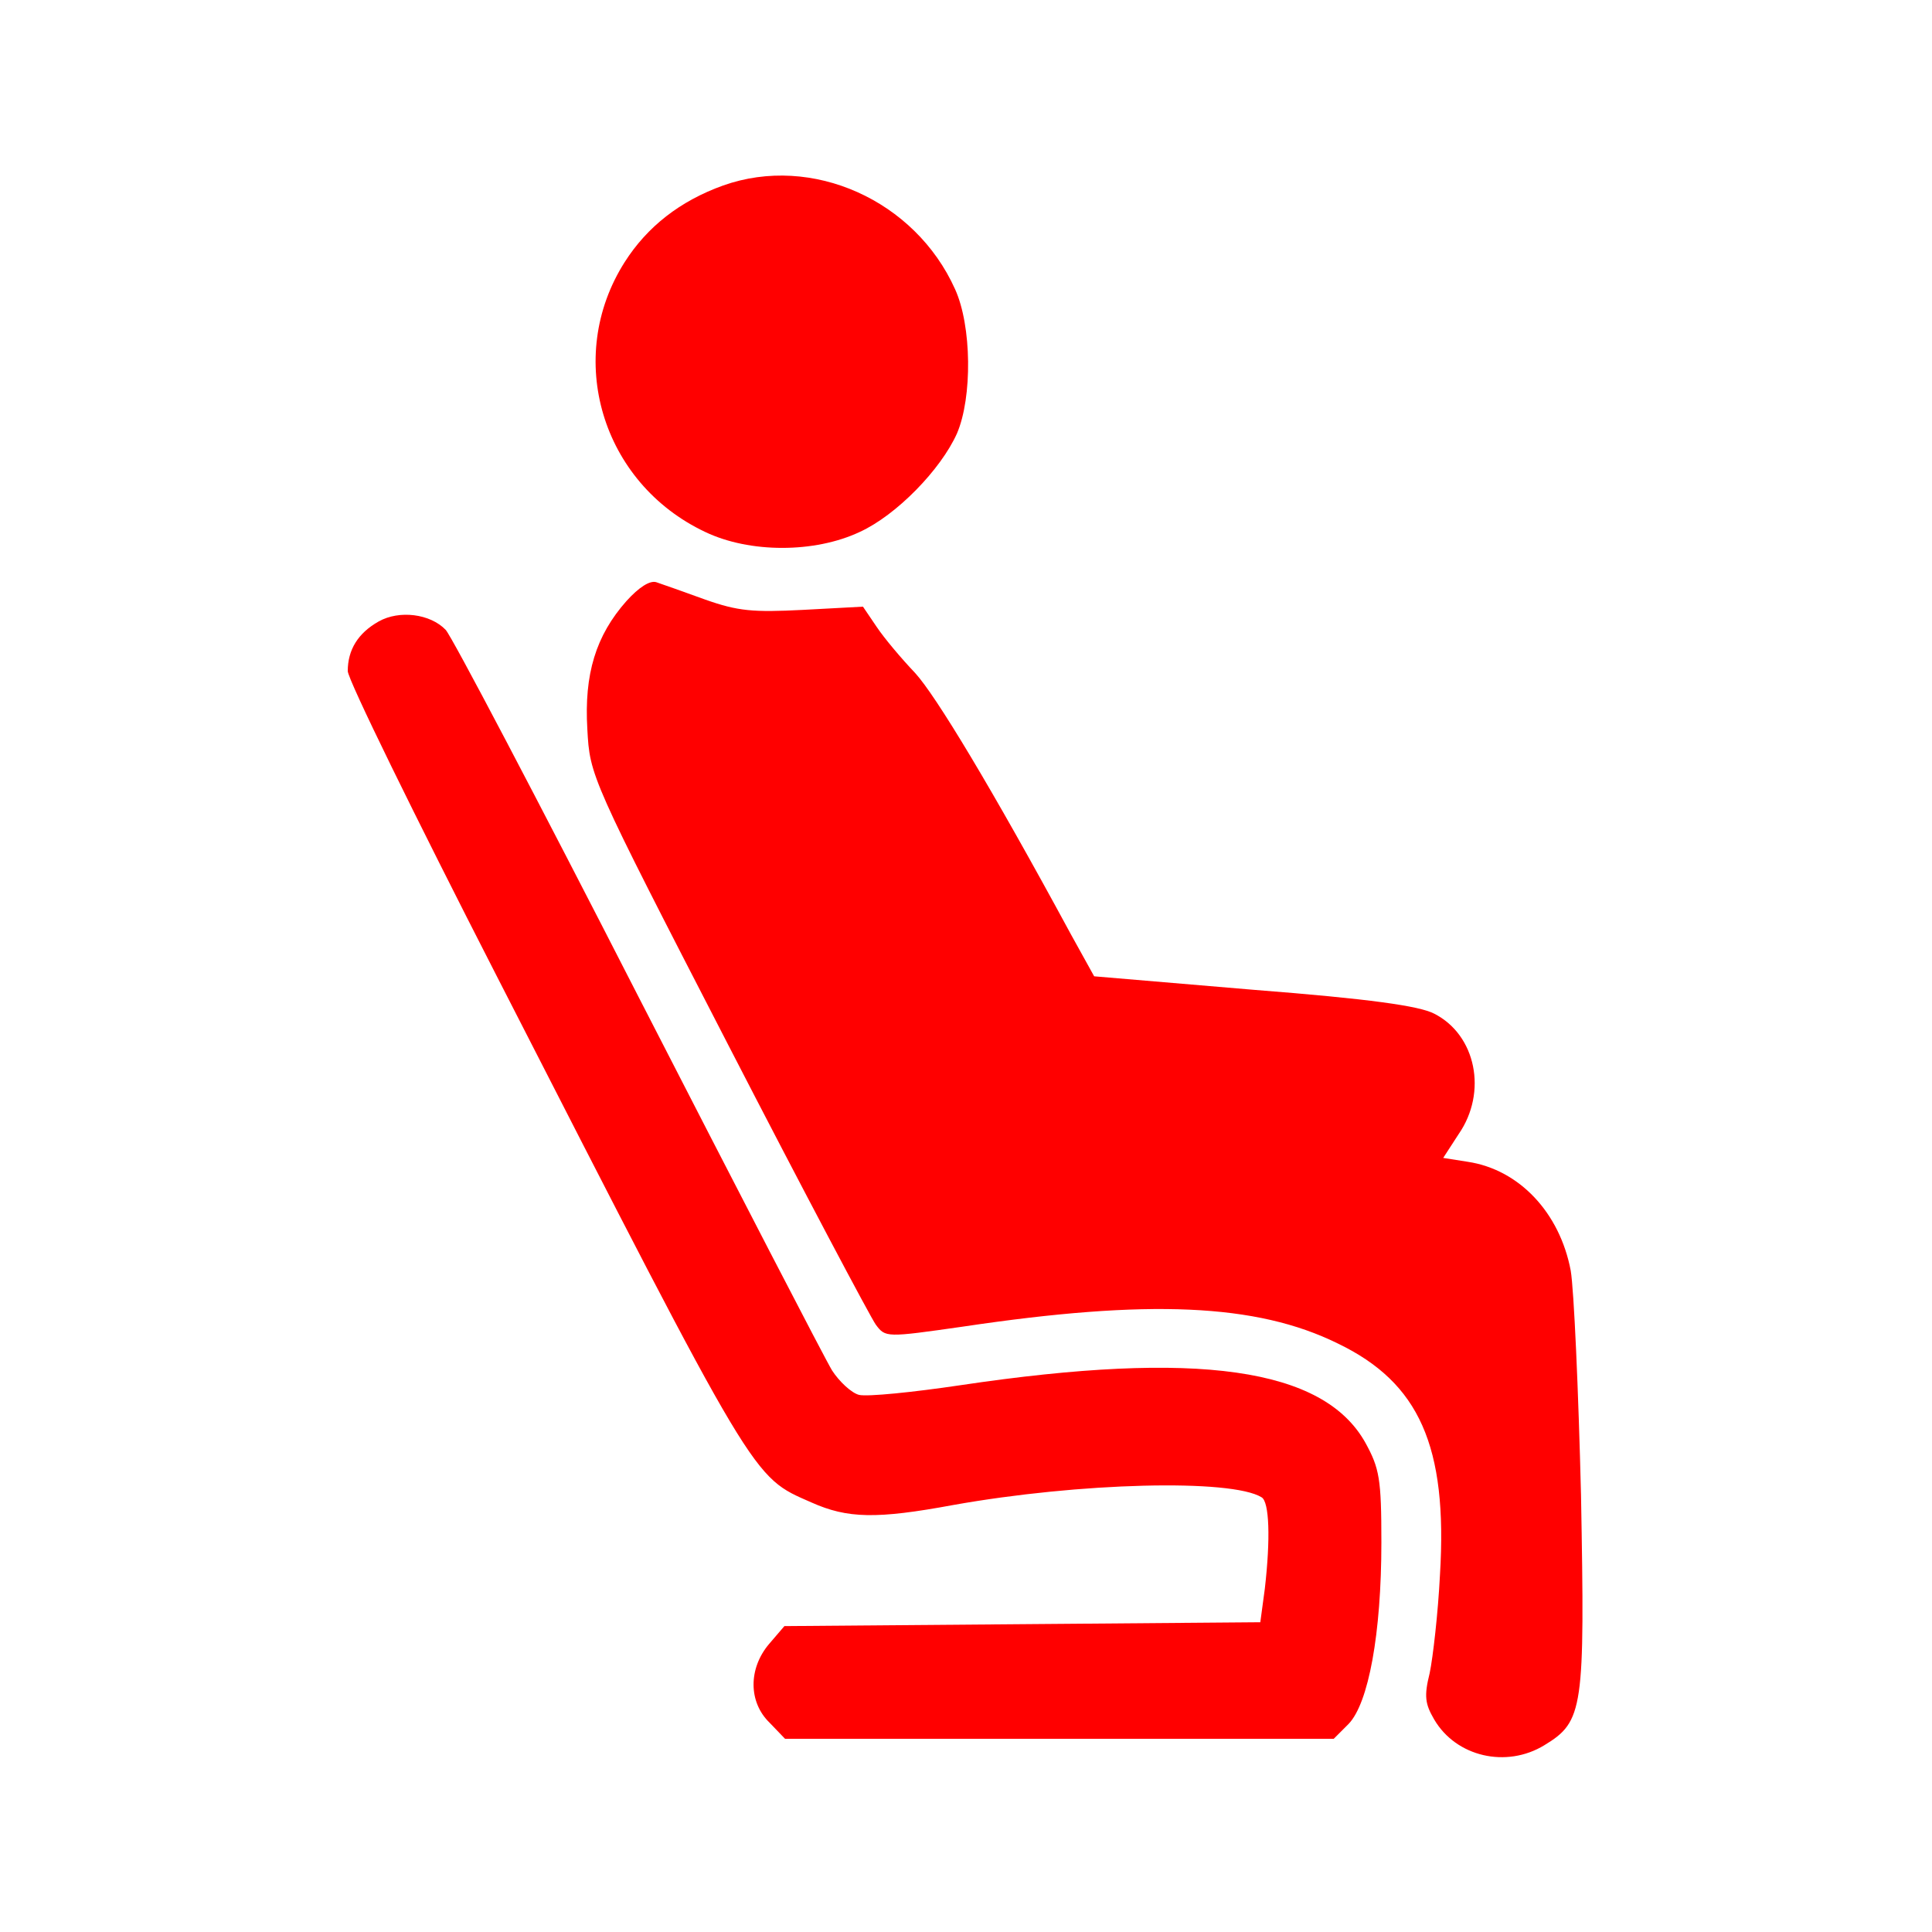
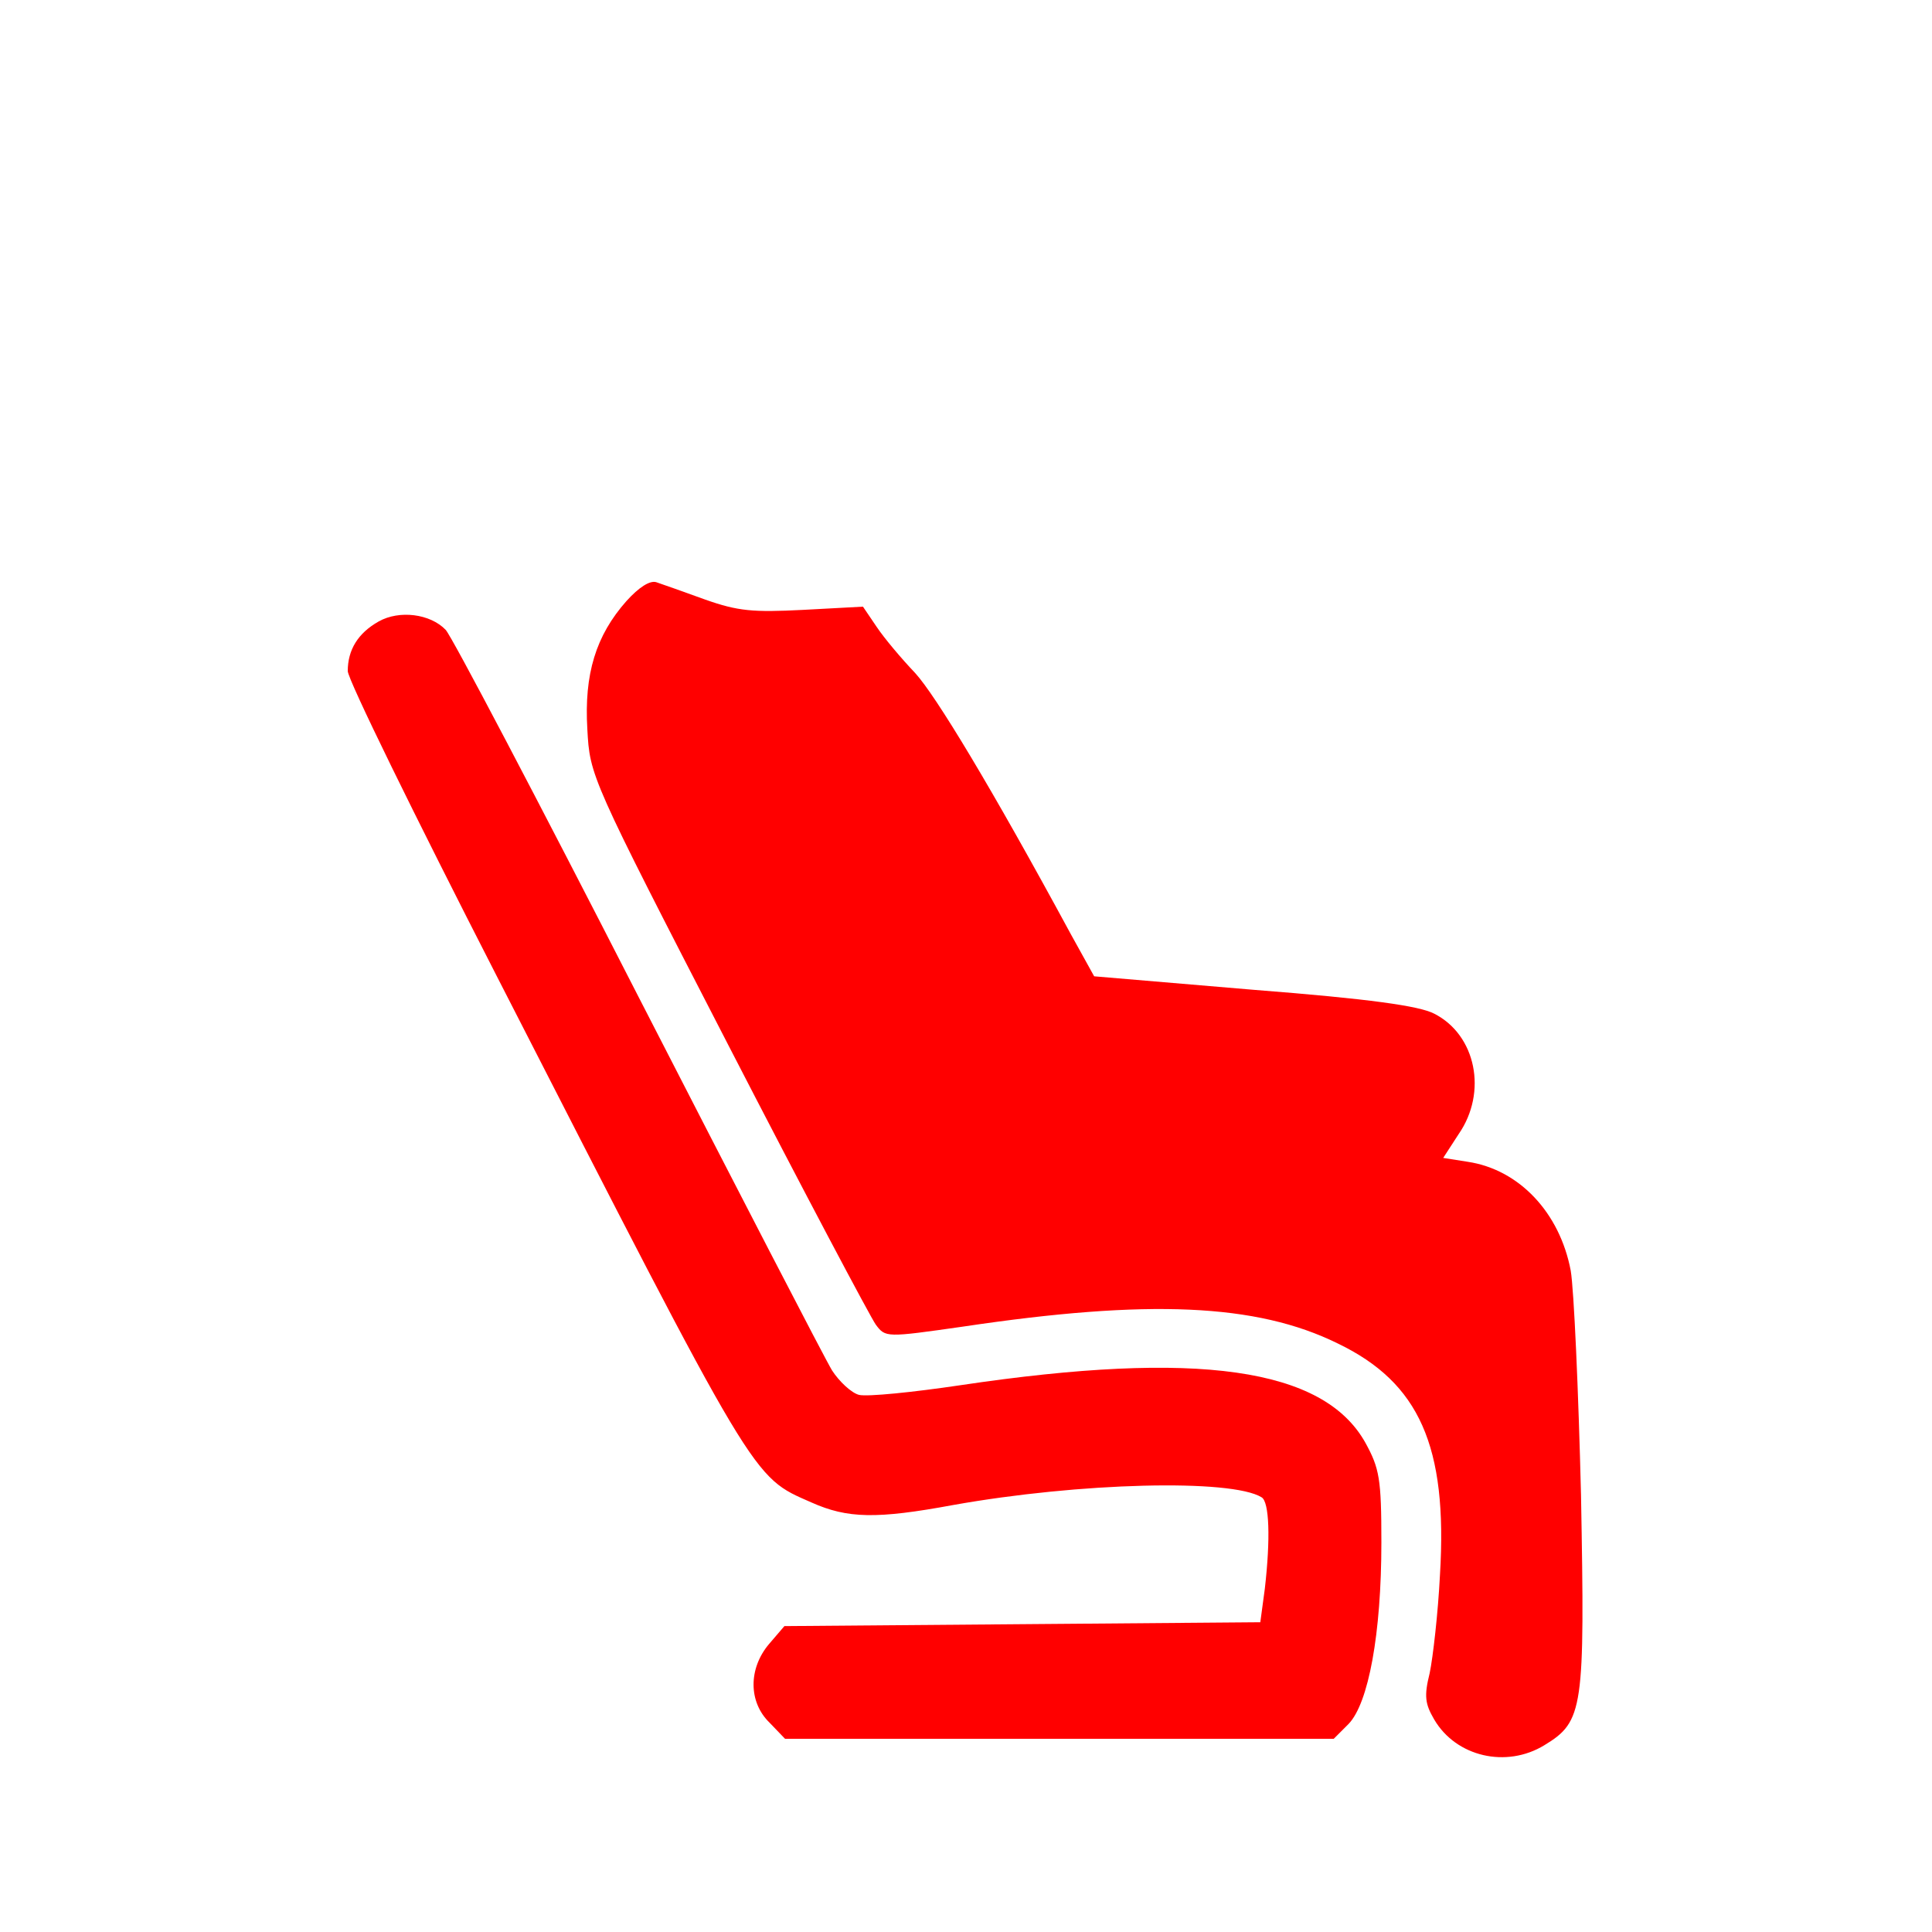
<svg xmlns="http://www.w3.org/2000/svg" xmlns:ns1="http://sodipodi.sourceforge.net/DTD/sodipodi-0.dtd" xmlns:ns2="http://www.inkscape.org/namespaces/inkscape" version="1.0" width="300pt" height="300pt" viewBox="0 0 300 300" preserveAspectRatio="xMidYMid meet" id="svg12" ns1:docname="I.svg" ns2:version="0.92.2 (5c3e80d, 2017-08-06)">
  <defs id="defs16" />
  <ns1:namedview pagecolor="#ffffff" bordercolor="#666666" borderopacity="1" objecttolerance="10" gridtolerance="10" guidetolerance="10" ns2:pageopacity="0" ns2:pageshadow="2" ns2:window-width="713" ns2:window-height="513" id="namedview14" showgrid="false" ns2:zoom="0.59" ns2:cx="200" ns2:cy="200" ns2:window-x="0" ns2:window-y="0" ns2:window-maximized="0" ns2:current-layer="svg12" />
  <g transform="translate(0,300) scale(0.1,-0.1)" fill="#000000" stroke="none" id="g10" style="fill:#ff0000">
-     <path d="M1123 2712 c-67 -24 -118 -64 -153 -119 -94 -148 -36 -343 125 -419 69 -33 170 -33 240 0 57 26 126 97 151 153 24 56 23 167 -3 224 -62 138 -222 210 -360 161z" id="path4" style="fill:#ff0000" />
    <path d="M973 2067 c-48 -54 -66 -114 -61 -199 4 -73 4 -74 218 -489 118 -229 222 -425 230 -436 15 -20 16 -20 135 -3 288 43 456 36 582 -26 127 -61 171 -160 159 -359 -3 -60 -11 -129 -16 -153 -9 -36 -7 -48 7 -72 34 -58 112 -76 171 -40 61 37 63 56 57 388 -4 163 -11 320 -16 349 -17 90 -80 157 -160 169 l-38 6 24 37 c45 65 27 154 -38 187 -23 12 -100 23 -280 37 l-248 21 -36 65 c-124 229 -210 371 -242 406 -21 22 -48 54 -60 72 l-21 31 -93 -5 c-78 -4 -101 -2 -152 16 -33 12 -67 24 -76 27 -10 3 -27 -8 -46 -29z" id="path6" style="fill:#ff0000" />
    <path d="M588 2035 c-32 -18 -48 -44 -48 -77 0 -13 104 -225 231 -473 407 -795 396 -777 489 -818 56 -25 101 -26 220 -4 196 35 432 41 479 12 12 -7 14 -64 5 -142 l-7 -52 -369 -3 -370 -3 -24 -28 c-32 -38 -32 -90 1 -122 l24 -25 426 0 426 0 23 23 c31 32 51 140 51 282 0 99 -3 115 -25 155 -65 116 -260 144 -629 89 -74 -11 -144 -18 -157 -15 -12 3 -31 21 -42 38 -11 18 -147 281 -302 583 -155 303 -289 558 -298 567 -24 25 -72 31 -104 13z" id="path8" style="fill:#ff0000" />
  </g>
</svg>